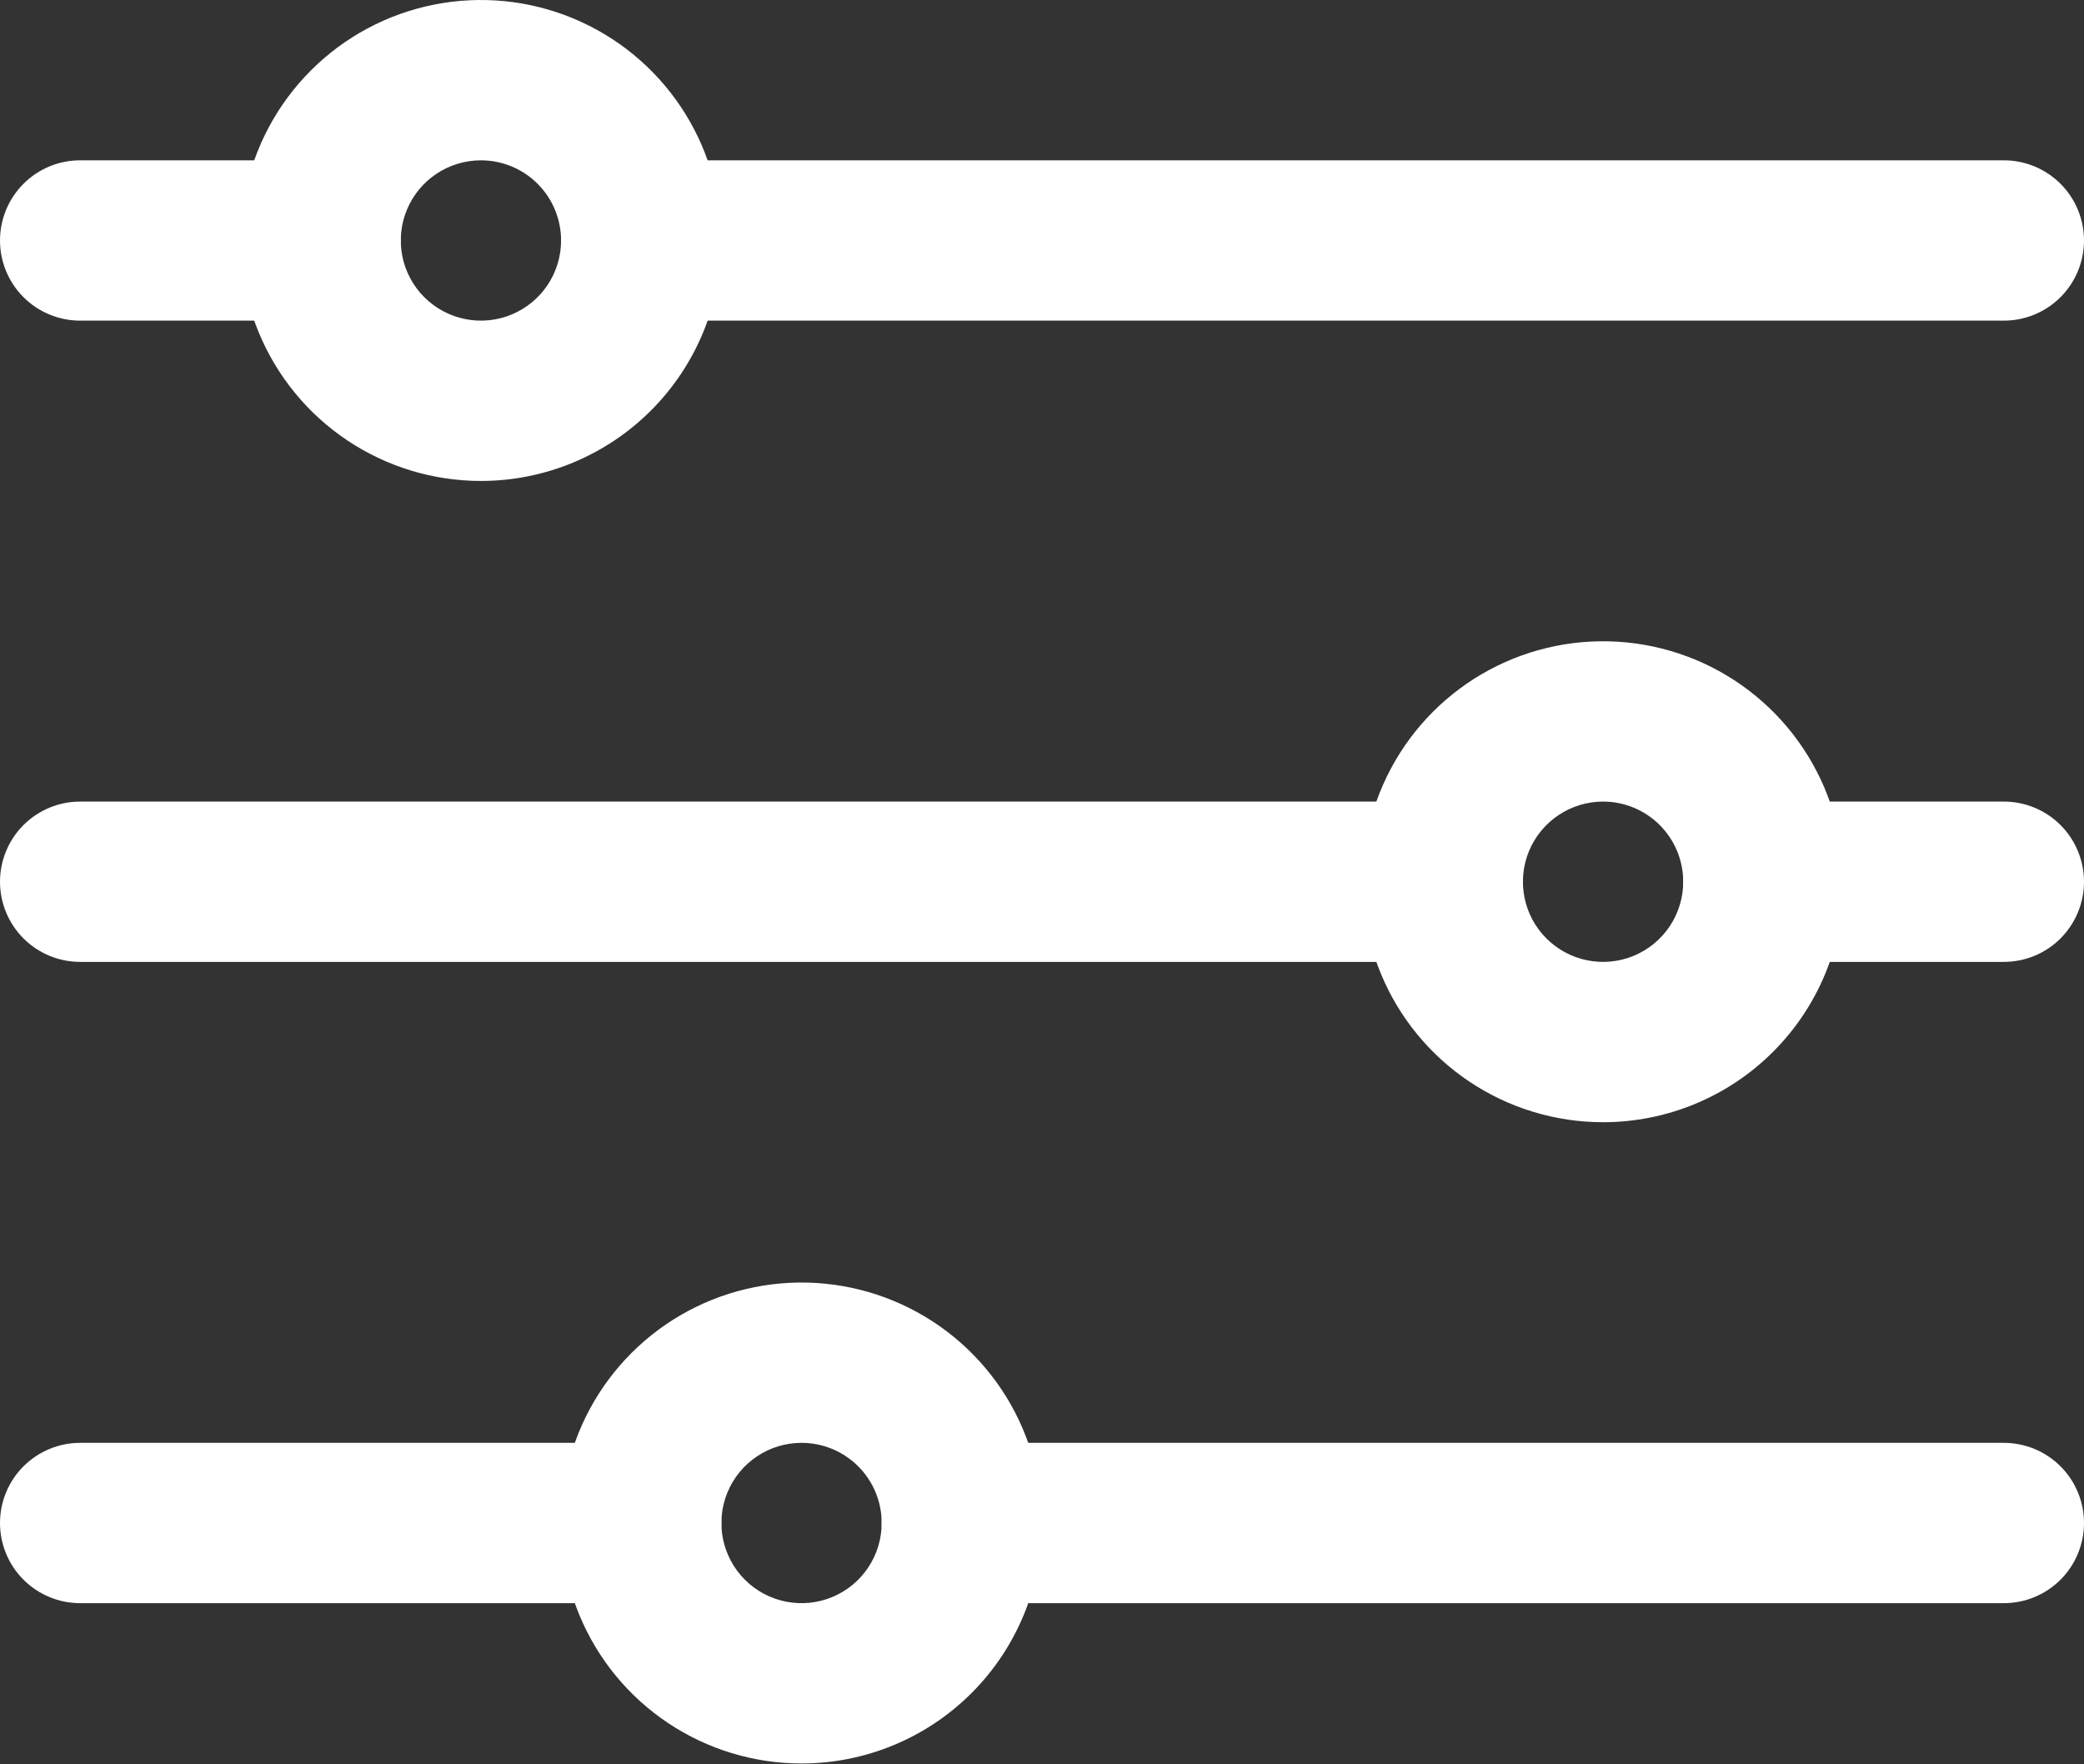
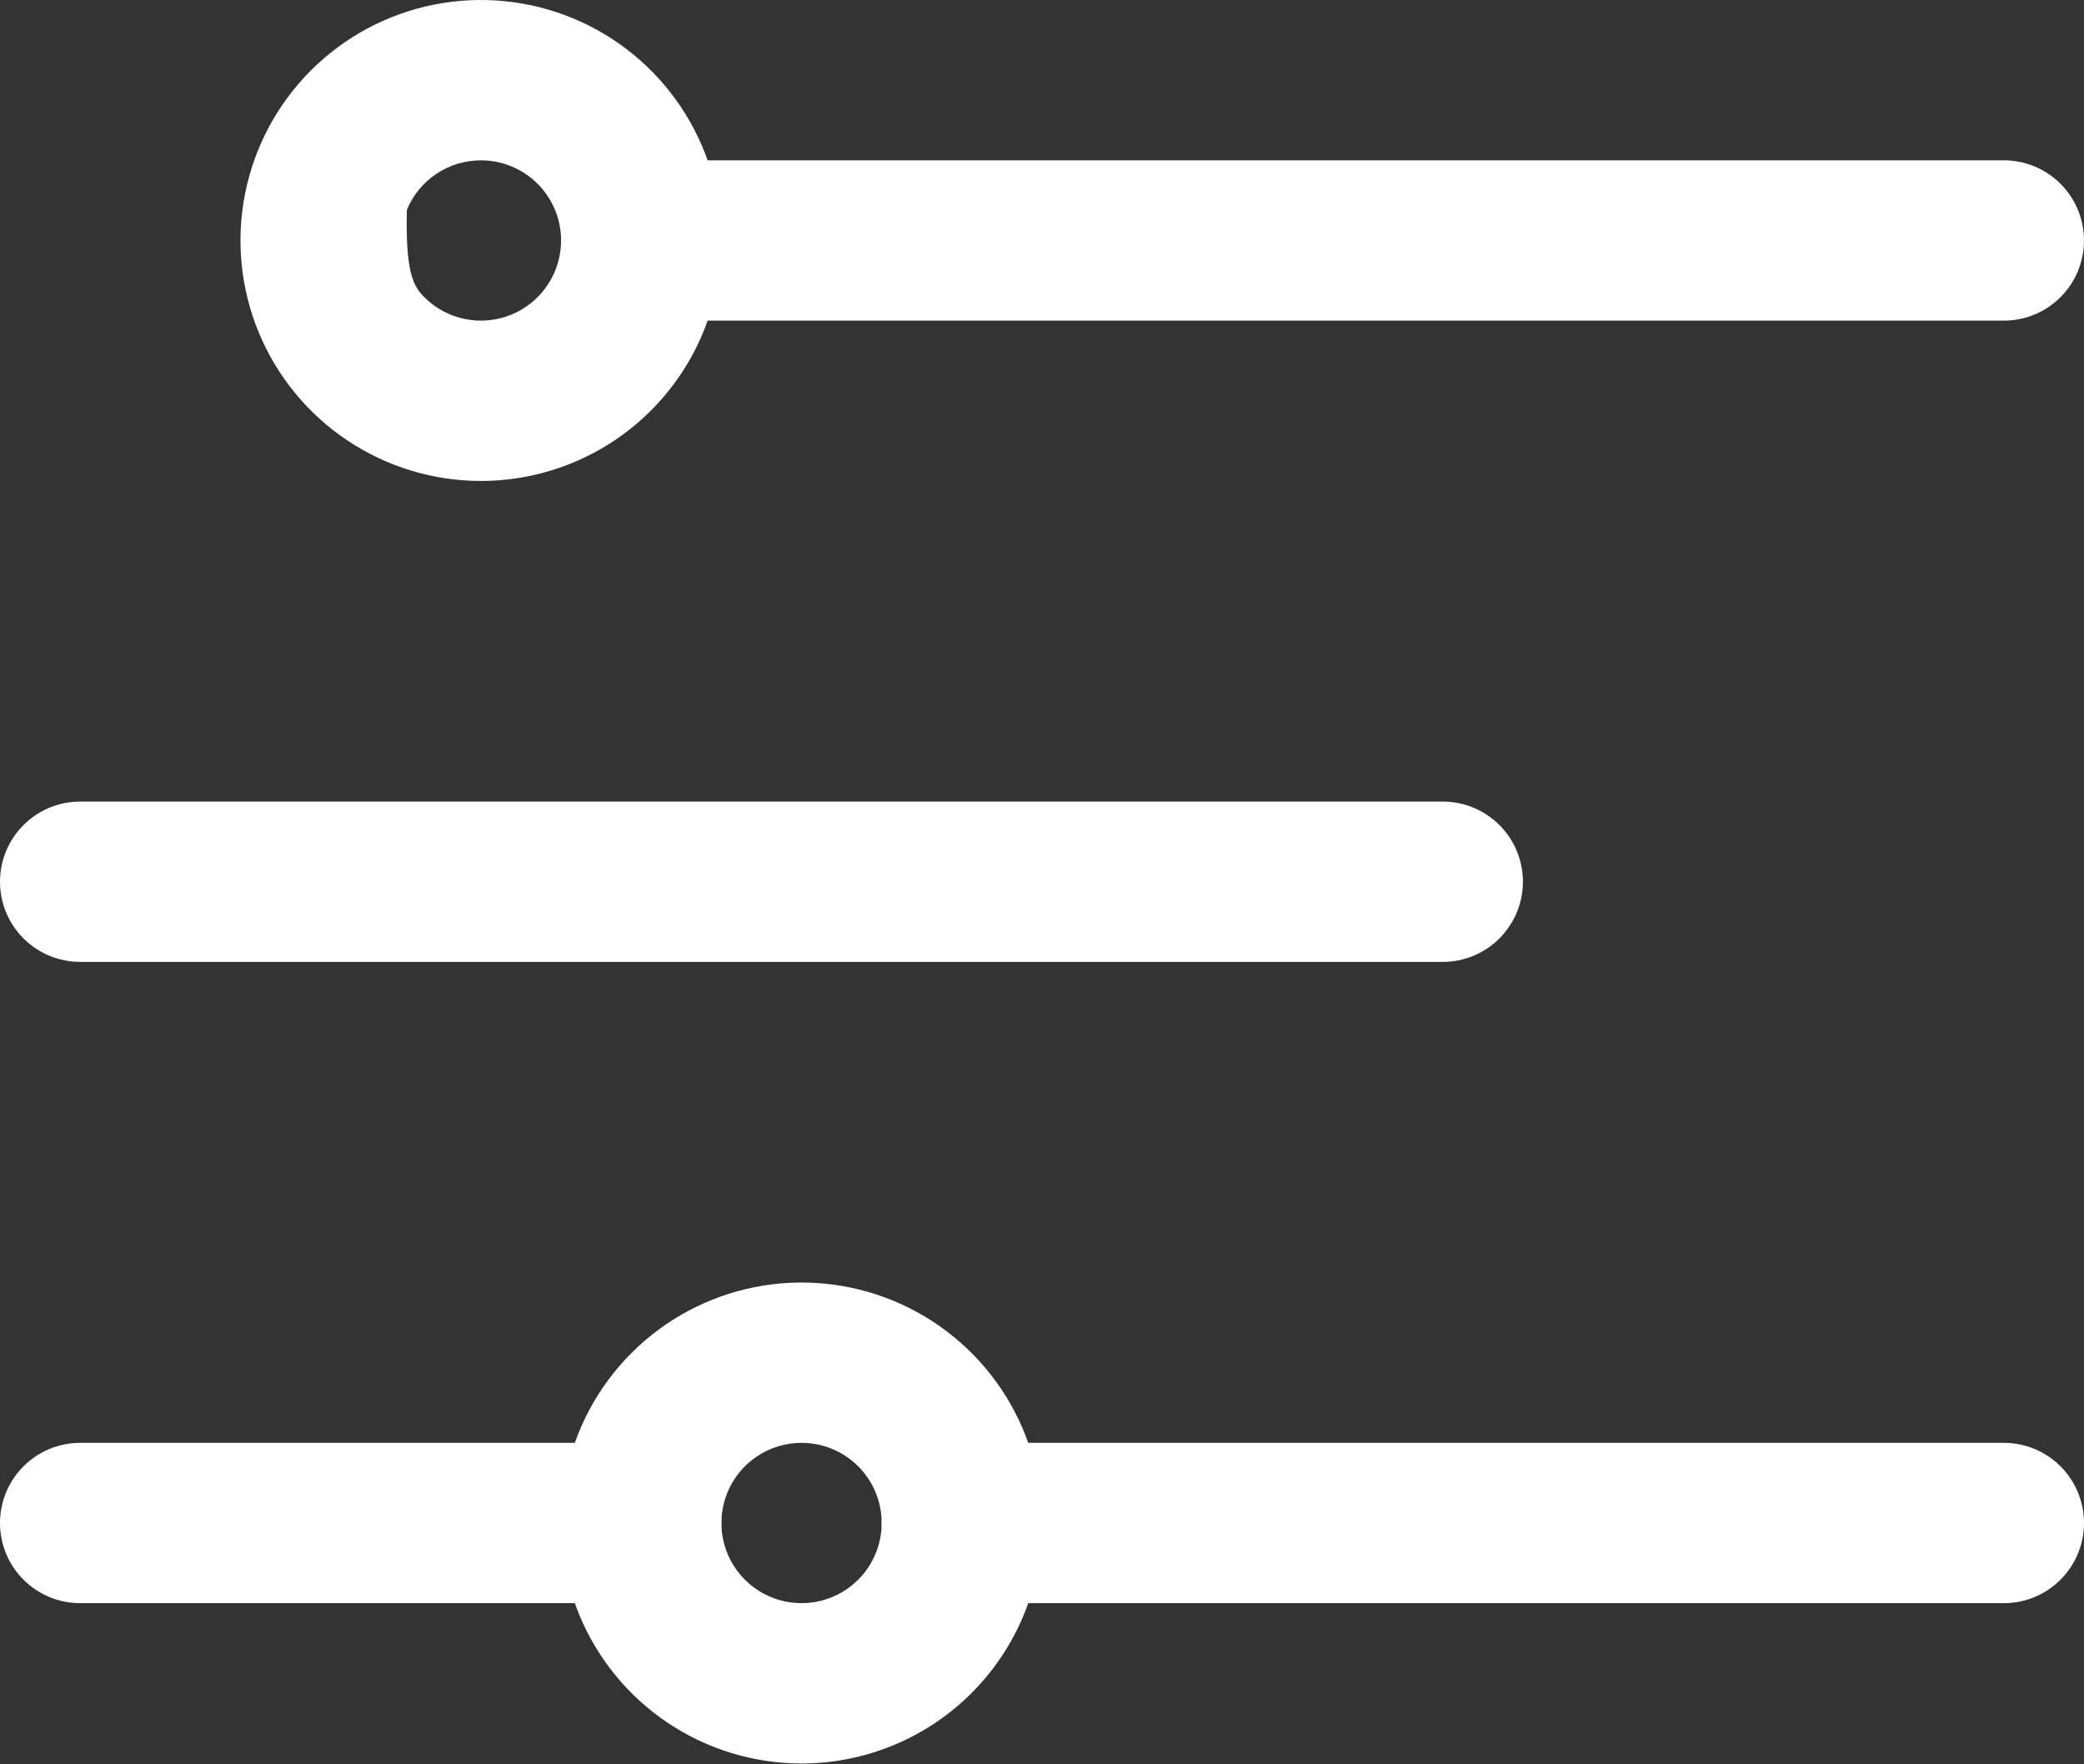
<svg xmlns="http://www.w3.org/2000/svg" width="189" height="160" viewBox="0 0 189 160" fill="none">
  <rect x="0" y="0" width="189" height="160" fill="#333333" stroke="none" />
  <path d="M181.731 29.077H58.154C56.226 29.077 54.377 28.311 53.014 26.948C51.65 25.584 50.885 23.735 50.885 21.808C50.885 19.88 51.65 18.031 53.014 16.667C54.377 15.304 56.226 14.538 58.154 14.538H181.731C183.658 14.538 185.507 15.304 186.871 16.667C188.234 18.031 189 19.88 189 21.808C189 23.735 188.234 25.584 186.871 26.948C185.507 28.311 183.658 29.077 181.731 29.077Z" fill="white" />
-   <path d="M29.077 29.077H7.269C5.341 29.077 3.492 28.311 2.129 26.948C0.766 25.584 0 23.735 0 21.808C0 19.88 0.766 18.031 2.129 16.667C3.492 15.304 5.341 14.538 7.269 14.538H29.077C31.005 14.538 32.854 15.304 34.217 16.667C35.58 18.031 36.346 19.88 36.346 21.808C36.346 23.735 35.58 25.584 34.217 26.948C32.854 28.311 31.005 29.077 29.077 29.077Z" fill="white" />
  <path d="M130.846 87.23H7.269C5.341 87.23 3.492 86.465 2.129 85.101C0.766 83.738 0 81.889 0 79.961C0 78.033 0.766 76.184 2.129 74.821C3.492 73.458 5.341 72.692 7.269 72.692H130.846C132.774 72.692 134.623 73.458 135.986 74.821C137.349 76.184 138.115 78.033 138.115 79.961C138.115 81.889 137.349 83.738 135.986 85.101C134.623 86.465 132.774 87.23 130.846 87.23Z" fill="white" />
  <path d="M58.154 145.384H7.269C5.341 145.384 3.492 144.619 2.129 143.255C0.766 141.892 0 140.043 0 138.115C0 136.187 0.766 134.338 2.129 132.975C3.492 131.612 5.341 130.846 7.269 130.846H58.154C60.082 130.846 61.931 131.612 63.294 132.975C64.657 134.338 65.423 136.187 65.423 138.115C65.423 140.043 64.657 141.892 63.294 143.255C61.931 144.619 60.082 145.384 58.154 145.384Z" fill="white" />
-   <path d="M43.616 43.615C39.303 43.615 35.087 42.336 31.5 39.94C27.914 37.544 25.119 34.138 23.468 30.153C21.818 26.168 21.386 21.784 22.227 17.553C23.069 13.323 25.146 9.437 28.196 6.387C31.245 3.337 35.131 1.26 39.362 0.419C43.592 -0.422 47.977 0.009 51.962 1.66C55.946 3.311 59.352 6.106 61.748 9.692C64.145 13.278 65.424 17.494 65.424 21.808C65.424 27.591 63.126 33.138 59.036 37.228C54.947 41.318 49.4 43.615 43.616 43.615ZM43.616 14.539C42.178 14.539 40.773 14.965 39.578 15.764C38.382 16.562 37.45 17.698 36.9 19.026C36.35 20.354 36.206 21.816 36.486 23.226C36.767 24.636 37.459 25.931 38.476 26.948C39.492 27.964 40.788 28.657 42.198 28.937C43.608 29.218 45.07 29.074 46.398 28.524C47.726 27.973 48.861 27.042 49.66 25.846C50.459 24.651 50.885 23.245 50.885 21.808C50.885 19.88 50.119 18.031 48.756 16.668C47.393 15.304 45.544 14.539 43.616 14.539Z" fill="white" />
-   <path d="M145.384 101.769C141.071 101.769 136.855 100.49 133.268 98.093C129.682 95.697 126.887 92.291 125.236 88.306C123.586 84.322 123.154 79.937 123.995 75.707C124.837 71.476 126.914 67.591 129.964 64.541C133.014 61.491 136.899 59.414 141.13 58.572C145.36 57.731 149.745 58.163 153.73 59.813C157.714 61.464 161.12 64.259 163.517 67.845C165.913 71.432 167.192 75.648 167.192 79.961C167.192 85.745 164.894 91.292 160.804 95.381C156.715 99.471 151.168 101.769 145.384 101.769ZM145.384 72.692C143.946 72.692 142.541 73.118 141.346 73.917C140.15 74.716 139.218 75.851 138.668 77.179C138.118 78.507 137.974 79.969 138.255 81.379C138.535 82.789 139.227 84.085 140.244 85.101C141.261 86.118 142.556 86.81 143.966 87.091C145.376 87.371 146.838 87.227 148.166 86.677C149.494 86.127 150.629 85.195 151.428 84C152.227 82.804 152.653 81.399 152.653 79.961C152.653 78.033 151.887 76.184 150.524 74.821C149.161 73.458 147.312 72.692 145.384 72.692Z" fill="white" />
+   <path d="M43.616 43.615C39.303 43.615 35.087 42.336 31.5 39.94C27.914 37.544 25.119 34.138 23.468 30.153C21.818 26.168 21.386 21.784 22.227 17.553C23.069 13.323 25.146 9.437 28.196 6.387C31.245 3.337 35.131 1.26 39.362 0.419C43.592 -0.422 47.977 0.009 51.962 1.66C55.946 3.311 59.352 6.106 61.748 9.692C64.145 13.278 65.424 17.494 65.424 21.808C65.424 27.591 63.126 33.138 59.036 37.228C54.947 41.318 49.4 43.615 43.616 43.615ZM43.616 14.539C42.178 14.539 40.773 14.965 39.578 15.764C38.382 16.562 37.45 17.698 36.9 19.026C36.767 24.636 37.459 25.931 38.476 26.948C39.492 27.964 40.788 28.657 42.198 28.937C43.608 29.218 45.07 29.074 46.398 28.524C47.726 27.973 48.861 27.042 49.66 25.846C50.459 24.651 50.885 23.245 50.885 21.808C50.885 19.88 50.119 18.031 48.756 16.668C47.393 15.304 45.544 14.539 43.616 14.539Z" fill="white" />
  <path d="M72.692 159.923C68.379 159.923 64.163 158.644 60.577 156.247C56.99 153.851 54.195 150.445 52.544 146.46C50.894 142.476 50.462 138.091 51.304 133.861C52.145 129.63 54.222 125.745 57.272 122.695C60.322 119.645 64.207 117.568 68.438 116.726C72.668 115.885 77.053 116.317 81.038 117.967C85.022 119.618 88.428 122.413 90.825 125.999C93.221 129.586 94.5 133.802 94.5 138.115C94.5 143.899 92.202 149.446 88.113 153.535C84.023 157.625 78.476 159.923 72.692 159.923ZM72.692 130.846C71.254 130.846 69.849 131.272 68.654 132.071C67.458 132.87 66.526 134.005 65.976 135.333C65.426 136.662 65.282 138.123 65.563 139.533C65.843 140.943 66.535 142.239 67.552 143.255C68.569 144.272 69.864 144.964 71.274 145.245C72.684 145.525 74.146 145.381 75.474 144.831C76.802 144.281 77.938 143.349 78.736 142.154C79.535 140.958 79.961 139.553 79.961 138.115C79.961 136.187 79.196 134.338 77.832 132.975C76.469 131.612 74.62 130.846 72.692 130.846Z" fill="white" />
-   <path d="M181.731 87.23H159.923C157.995 87.23 156.146 86.465 154.783 85.101C153.42 83.738 152.654 81.889 152.654 79.961C152.654 78.033 153.42 76.184 154.783 74.821C156.146 73.458 157.995 72.692 159.923 72.692H181.731C183.659 72.692 185.508 73.458 186.871 74.821C188.234 76.184 189 78.033 189 79.961C189 81.889 188.234 83.738 186.871 85.101C185.508 86.465 183.659 87.23 181.731 87.23Z" fill="white" />
  <path d="M181.731 145.384H87.231C85.303 145.384 83.454 144.619 82.091 143.255C80.727 141.892 79.961 140.043 79.961 138.115C79.961 136.187 80.727 134.338 82.091 132.975C83.454 131.612 85.303 130.846 87.231 130.846H181.731C183.658 130.846 185.507 131.612 186.871 132.975C188.234 134.338 189 136.187 189 138.115C189 140.043 188.234 141.892 186.871 143.255C185.507 144.619 183.658 145.384 181.731 145.384Z" fill="white" />
</svg>